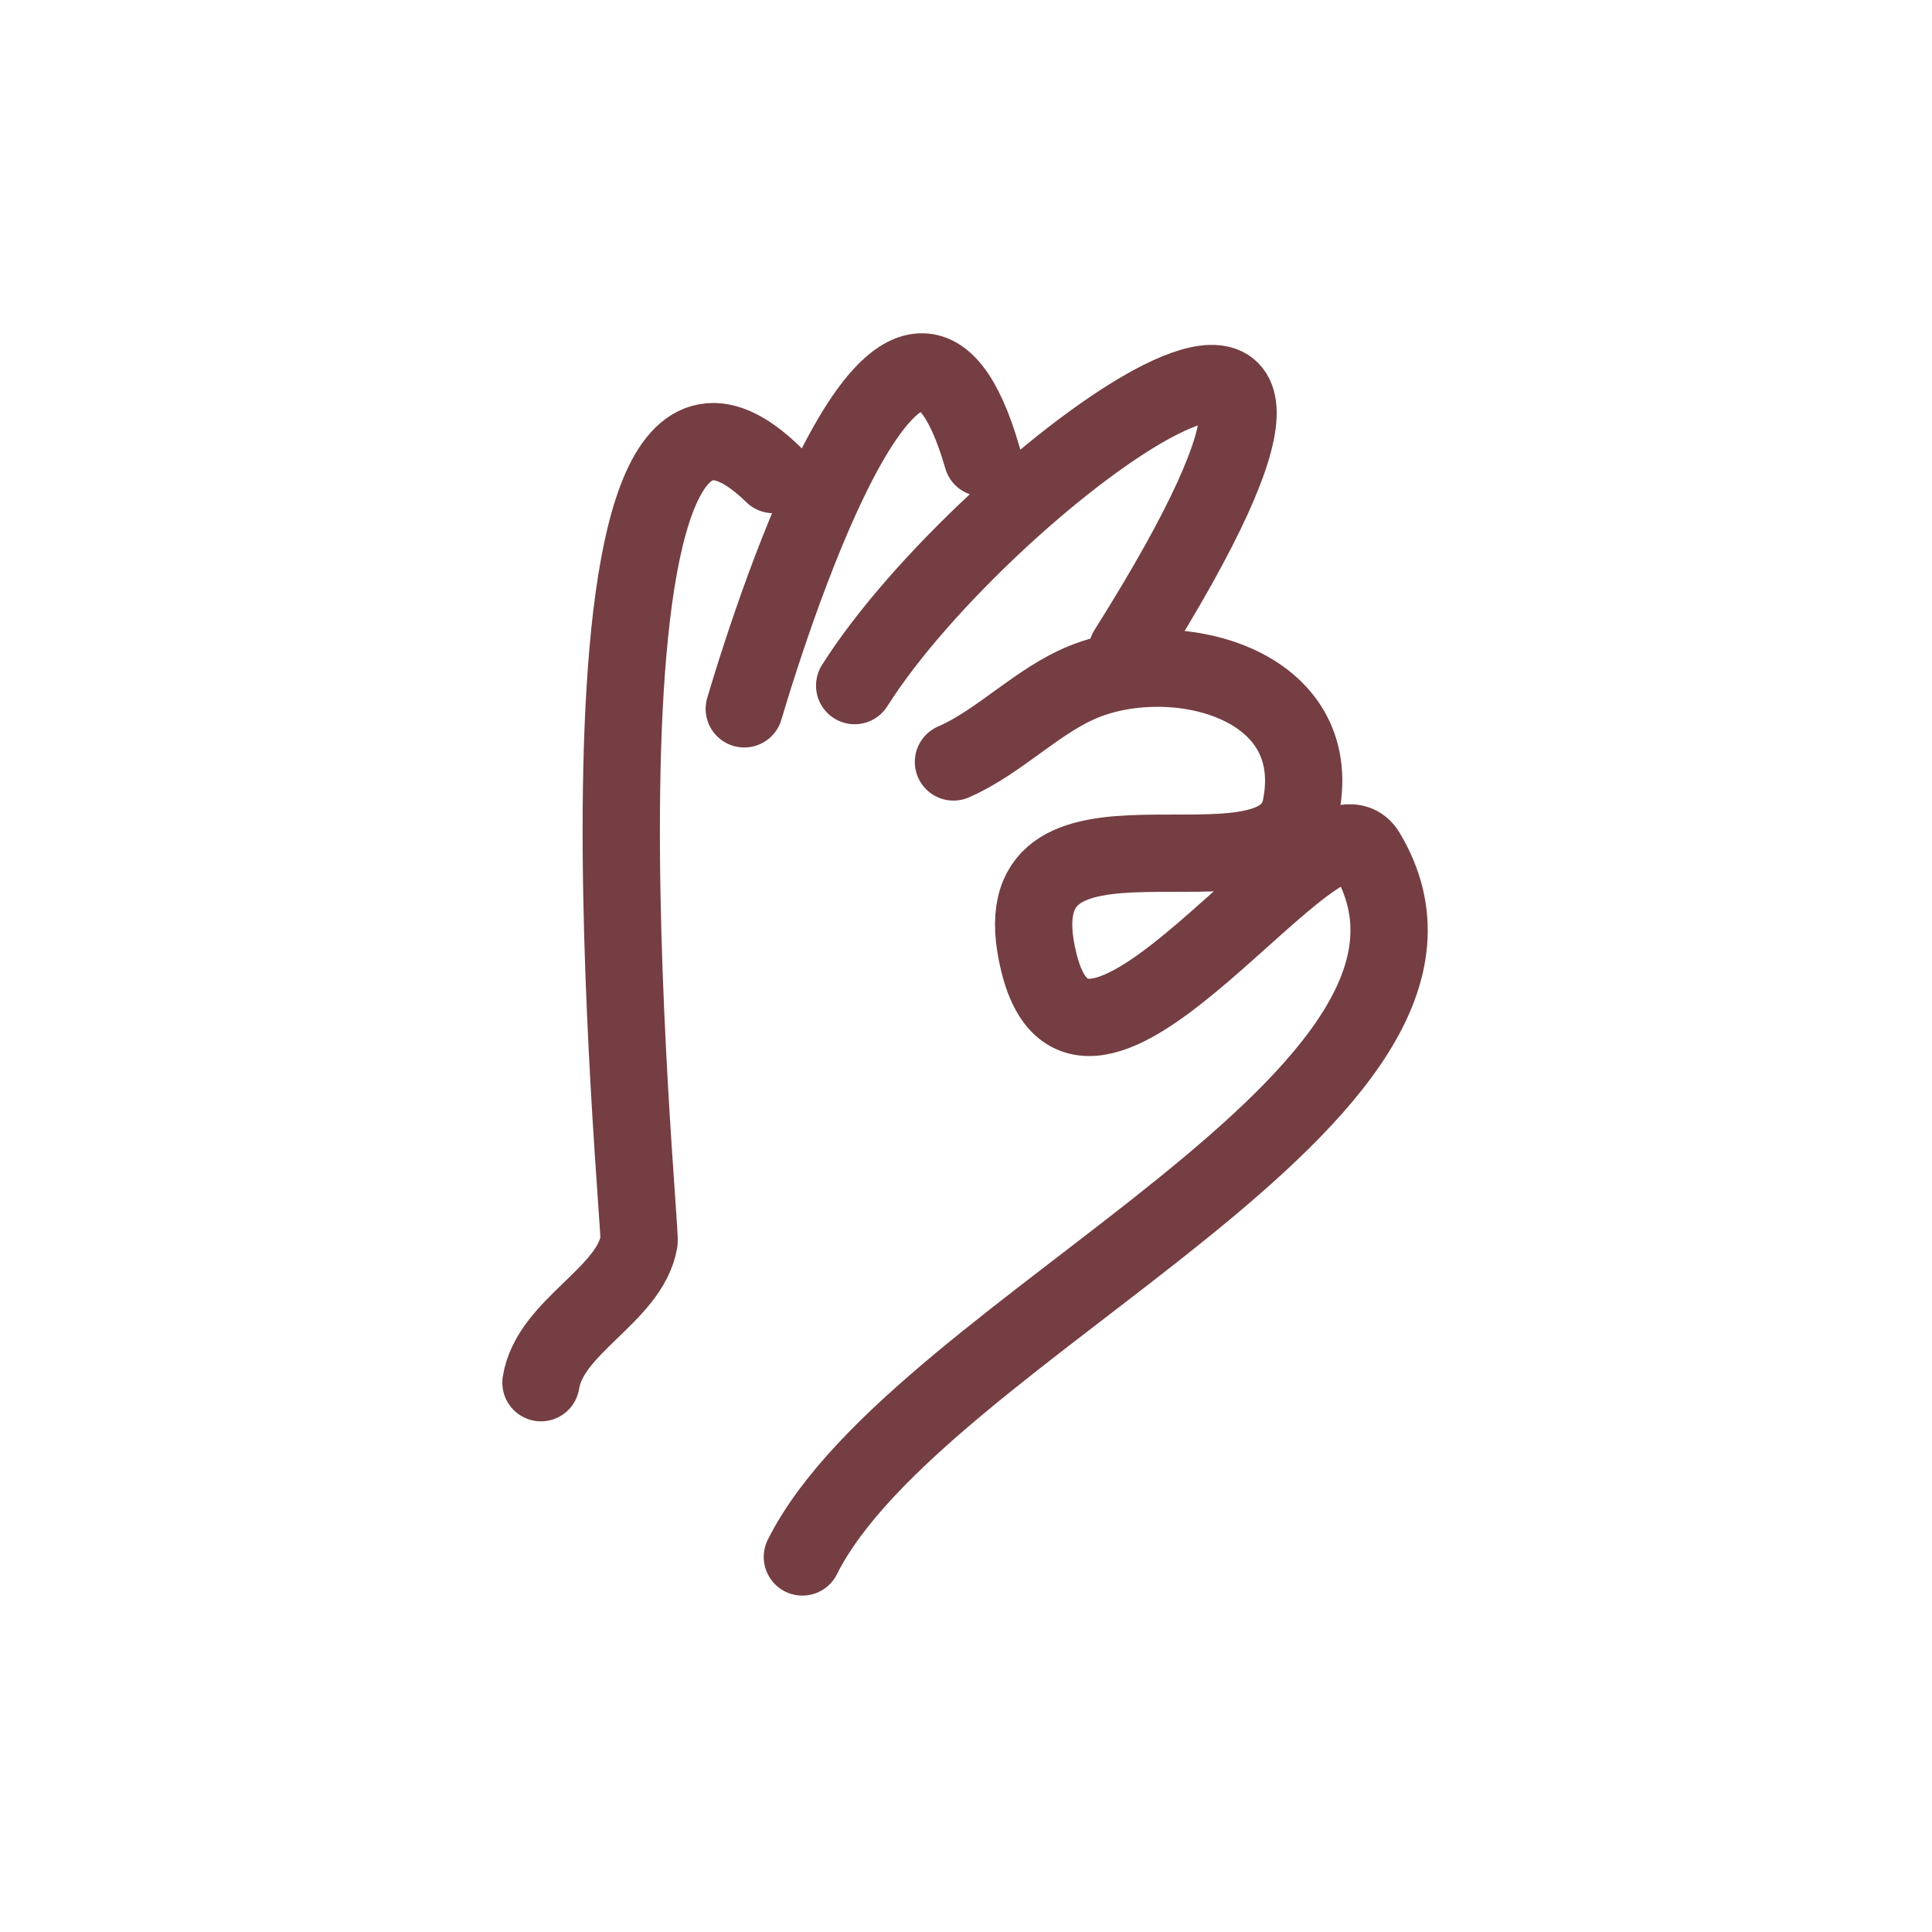
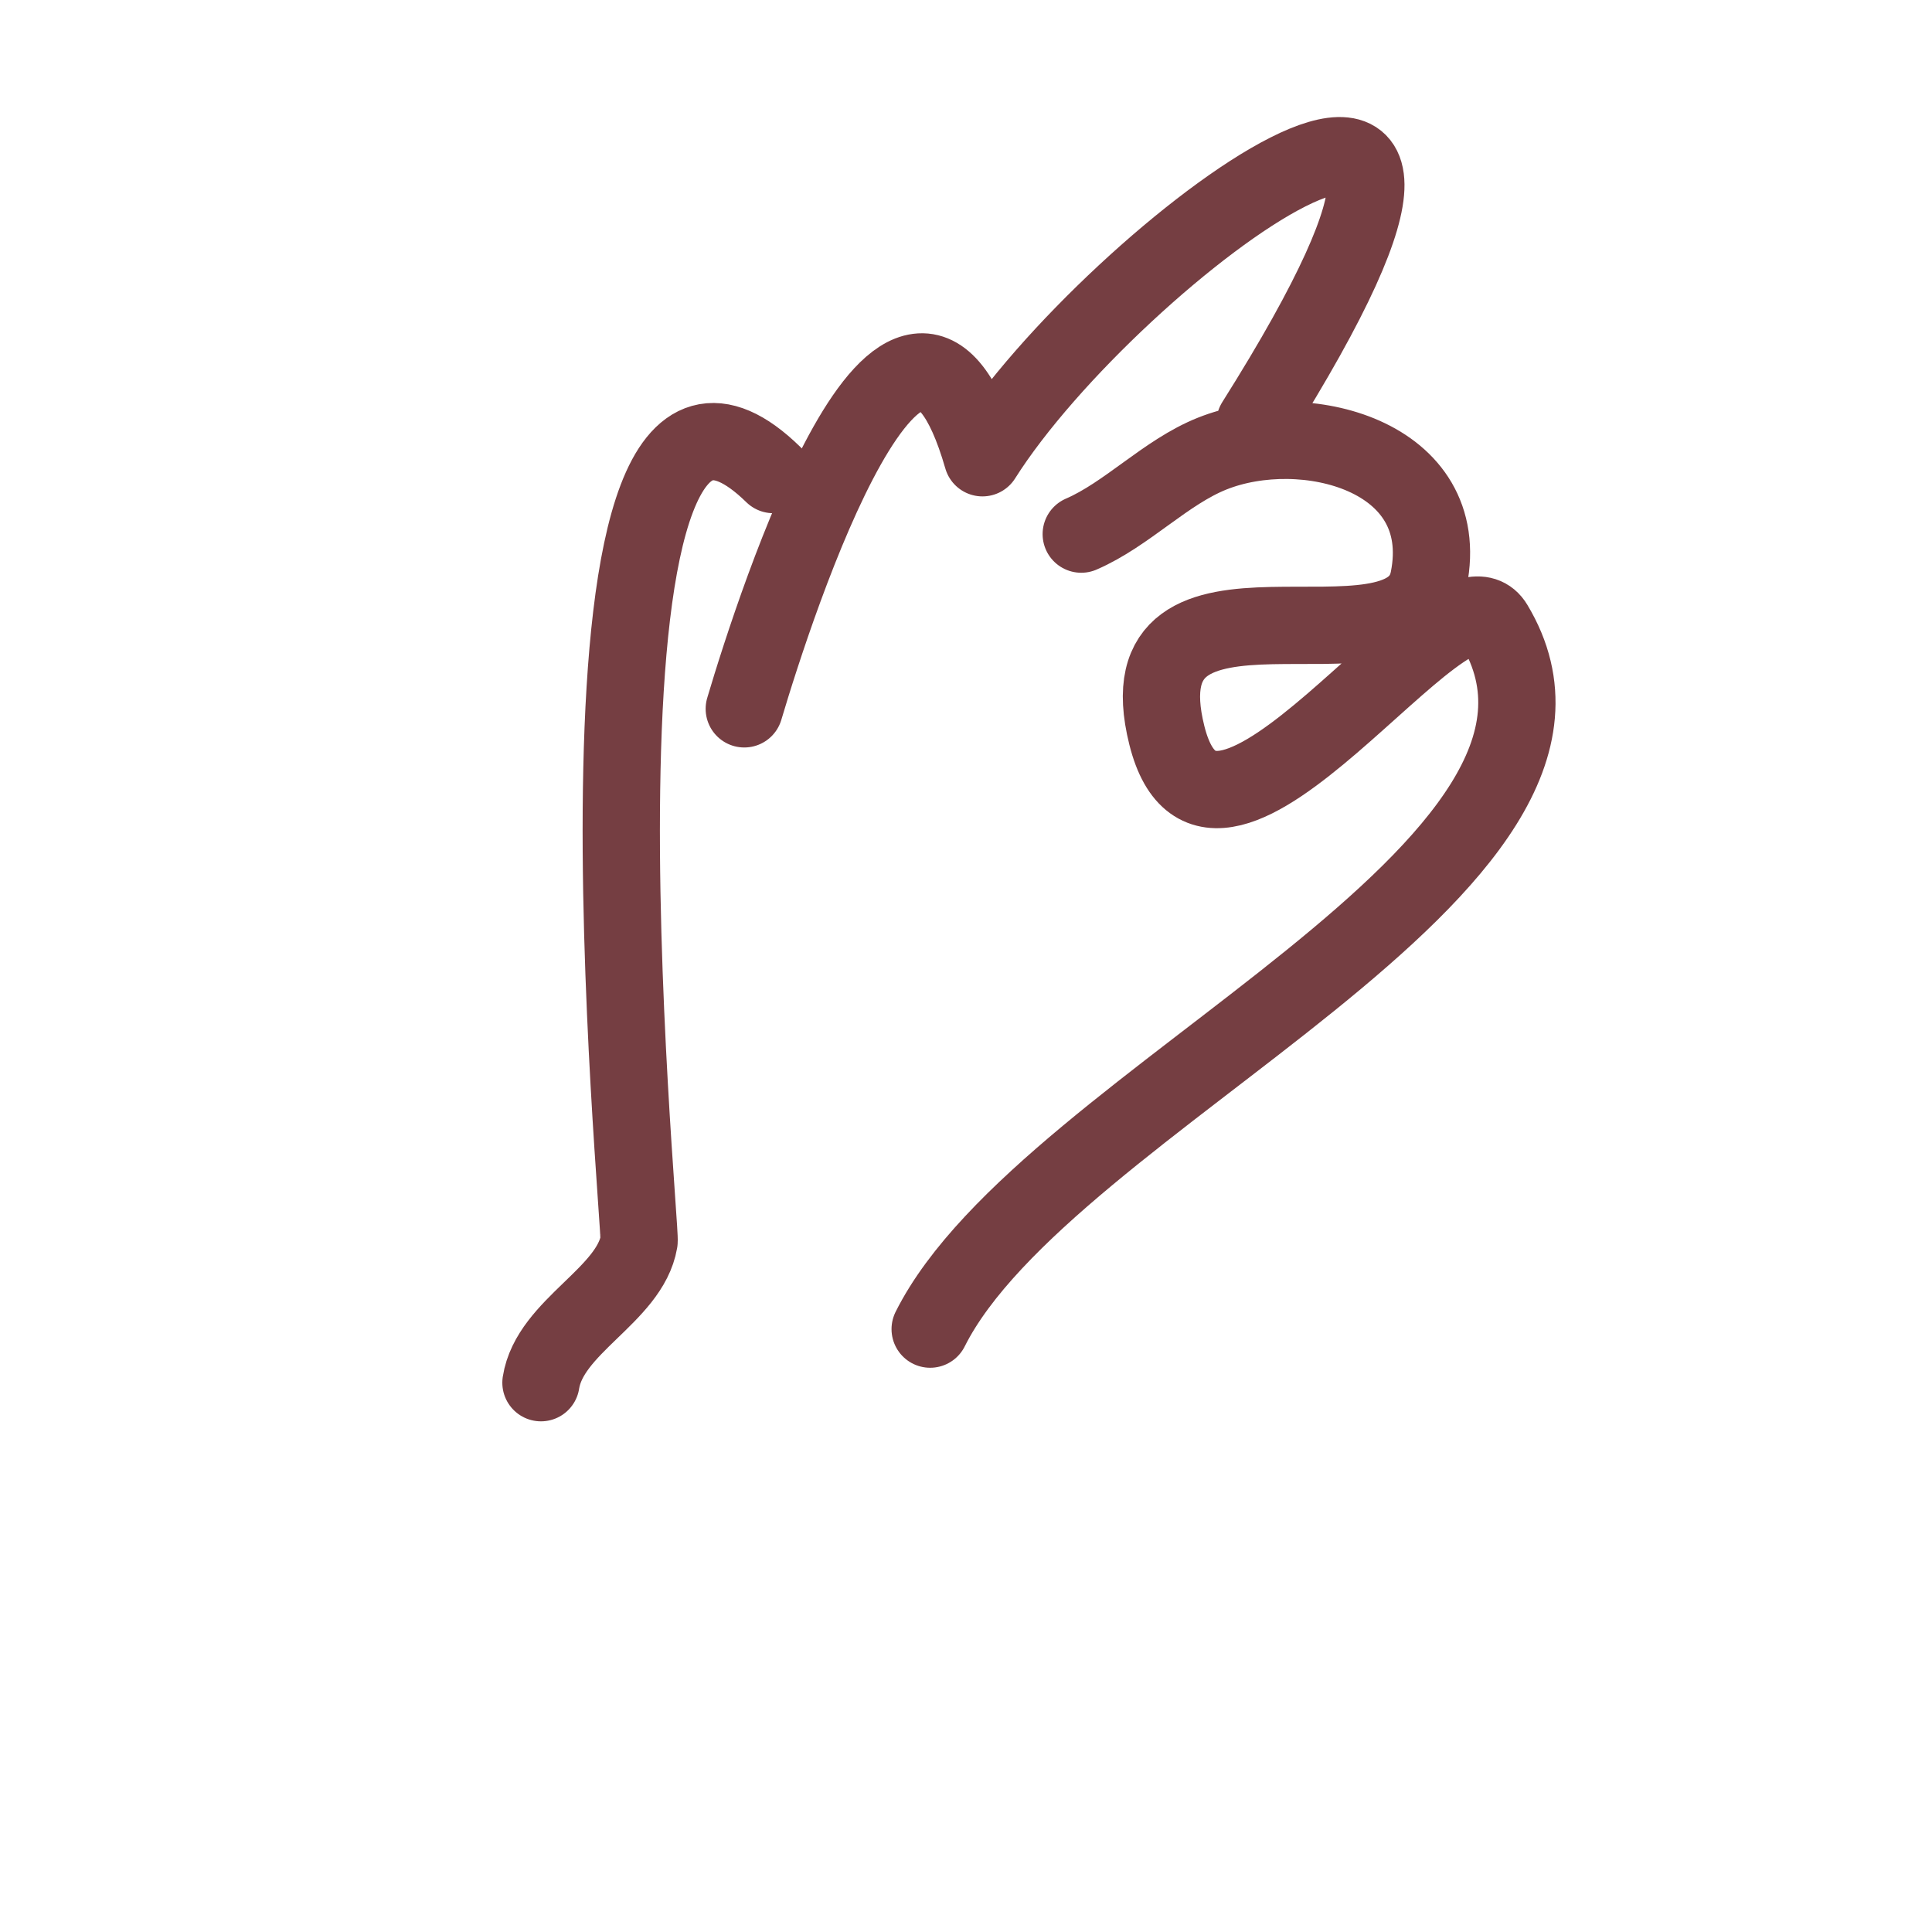
<svg xmlns="http://www.w3.org/2000/svg" fill="none" viewBox="0 0 400 400">
-   <path stroke="#66292E" stroke-linecap="round" stroke-linejoin="round" stroke-opacity=".9" stroke-width="16" d="M112 286.273c1.818-11.682 18.409-18.086 20.311-29.248.55-3.231-19.278-204.763 27.798-158.771m-6.014 48.504c6.573-22.135 33.775-105.868 49.311-51.984m-26.459 47.173c27.094-42.895 122.702-112.443 56.424-7.258m-35.97 23.067c9.491-4.107 17.455-12.812 27.11-16.67 18.901-7.554 49.995.257 44.833 26.044-4.456 22.257-64.181-7.521-54.218 32.297 9.802 39.172 58.693-38.039 67.771-22.92 30.039 50.018-92.825 97.987-116.775 145.847" />
+   <path stroke="#66292E" stroke-linecap="round" stroke-linejoin="round" stroke-opacity=".9" stroke-width="16" d="M112 286.273c1.818-11.682 18.409-18.086 20.311-29.248.55-3.231-19.278-204.763 27.798-158.771m-6.014 48.504c6.573-22.135 33.775-105.868 49.311-51.984c27.094-42.895 122.702-112.443 56.424-7.258m-35.97 23.067c9.491-4.107 17.455-12.812 27.11-16.67 18.901-7.554 49.995.257 44.833 26.044-4.456 22.257-64.181-7.521-54.218 32.297 9.802 39.172 58.693-38.039 67.771-22.92 30.039 50.018-92.825 97.987-116.775 145.847" />
</svg>